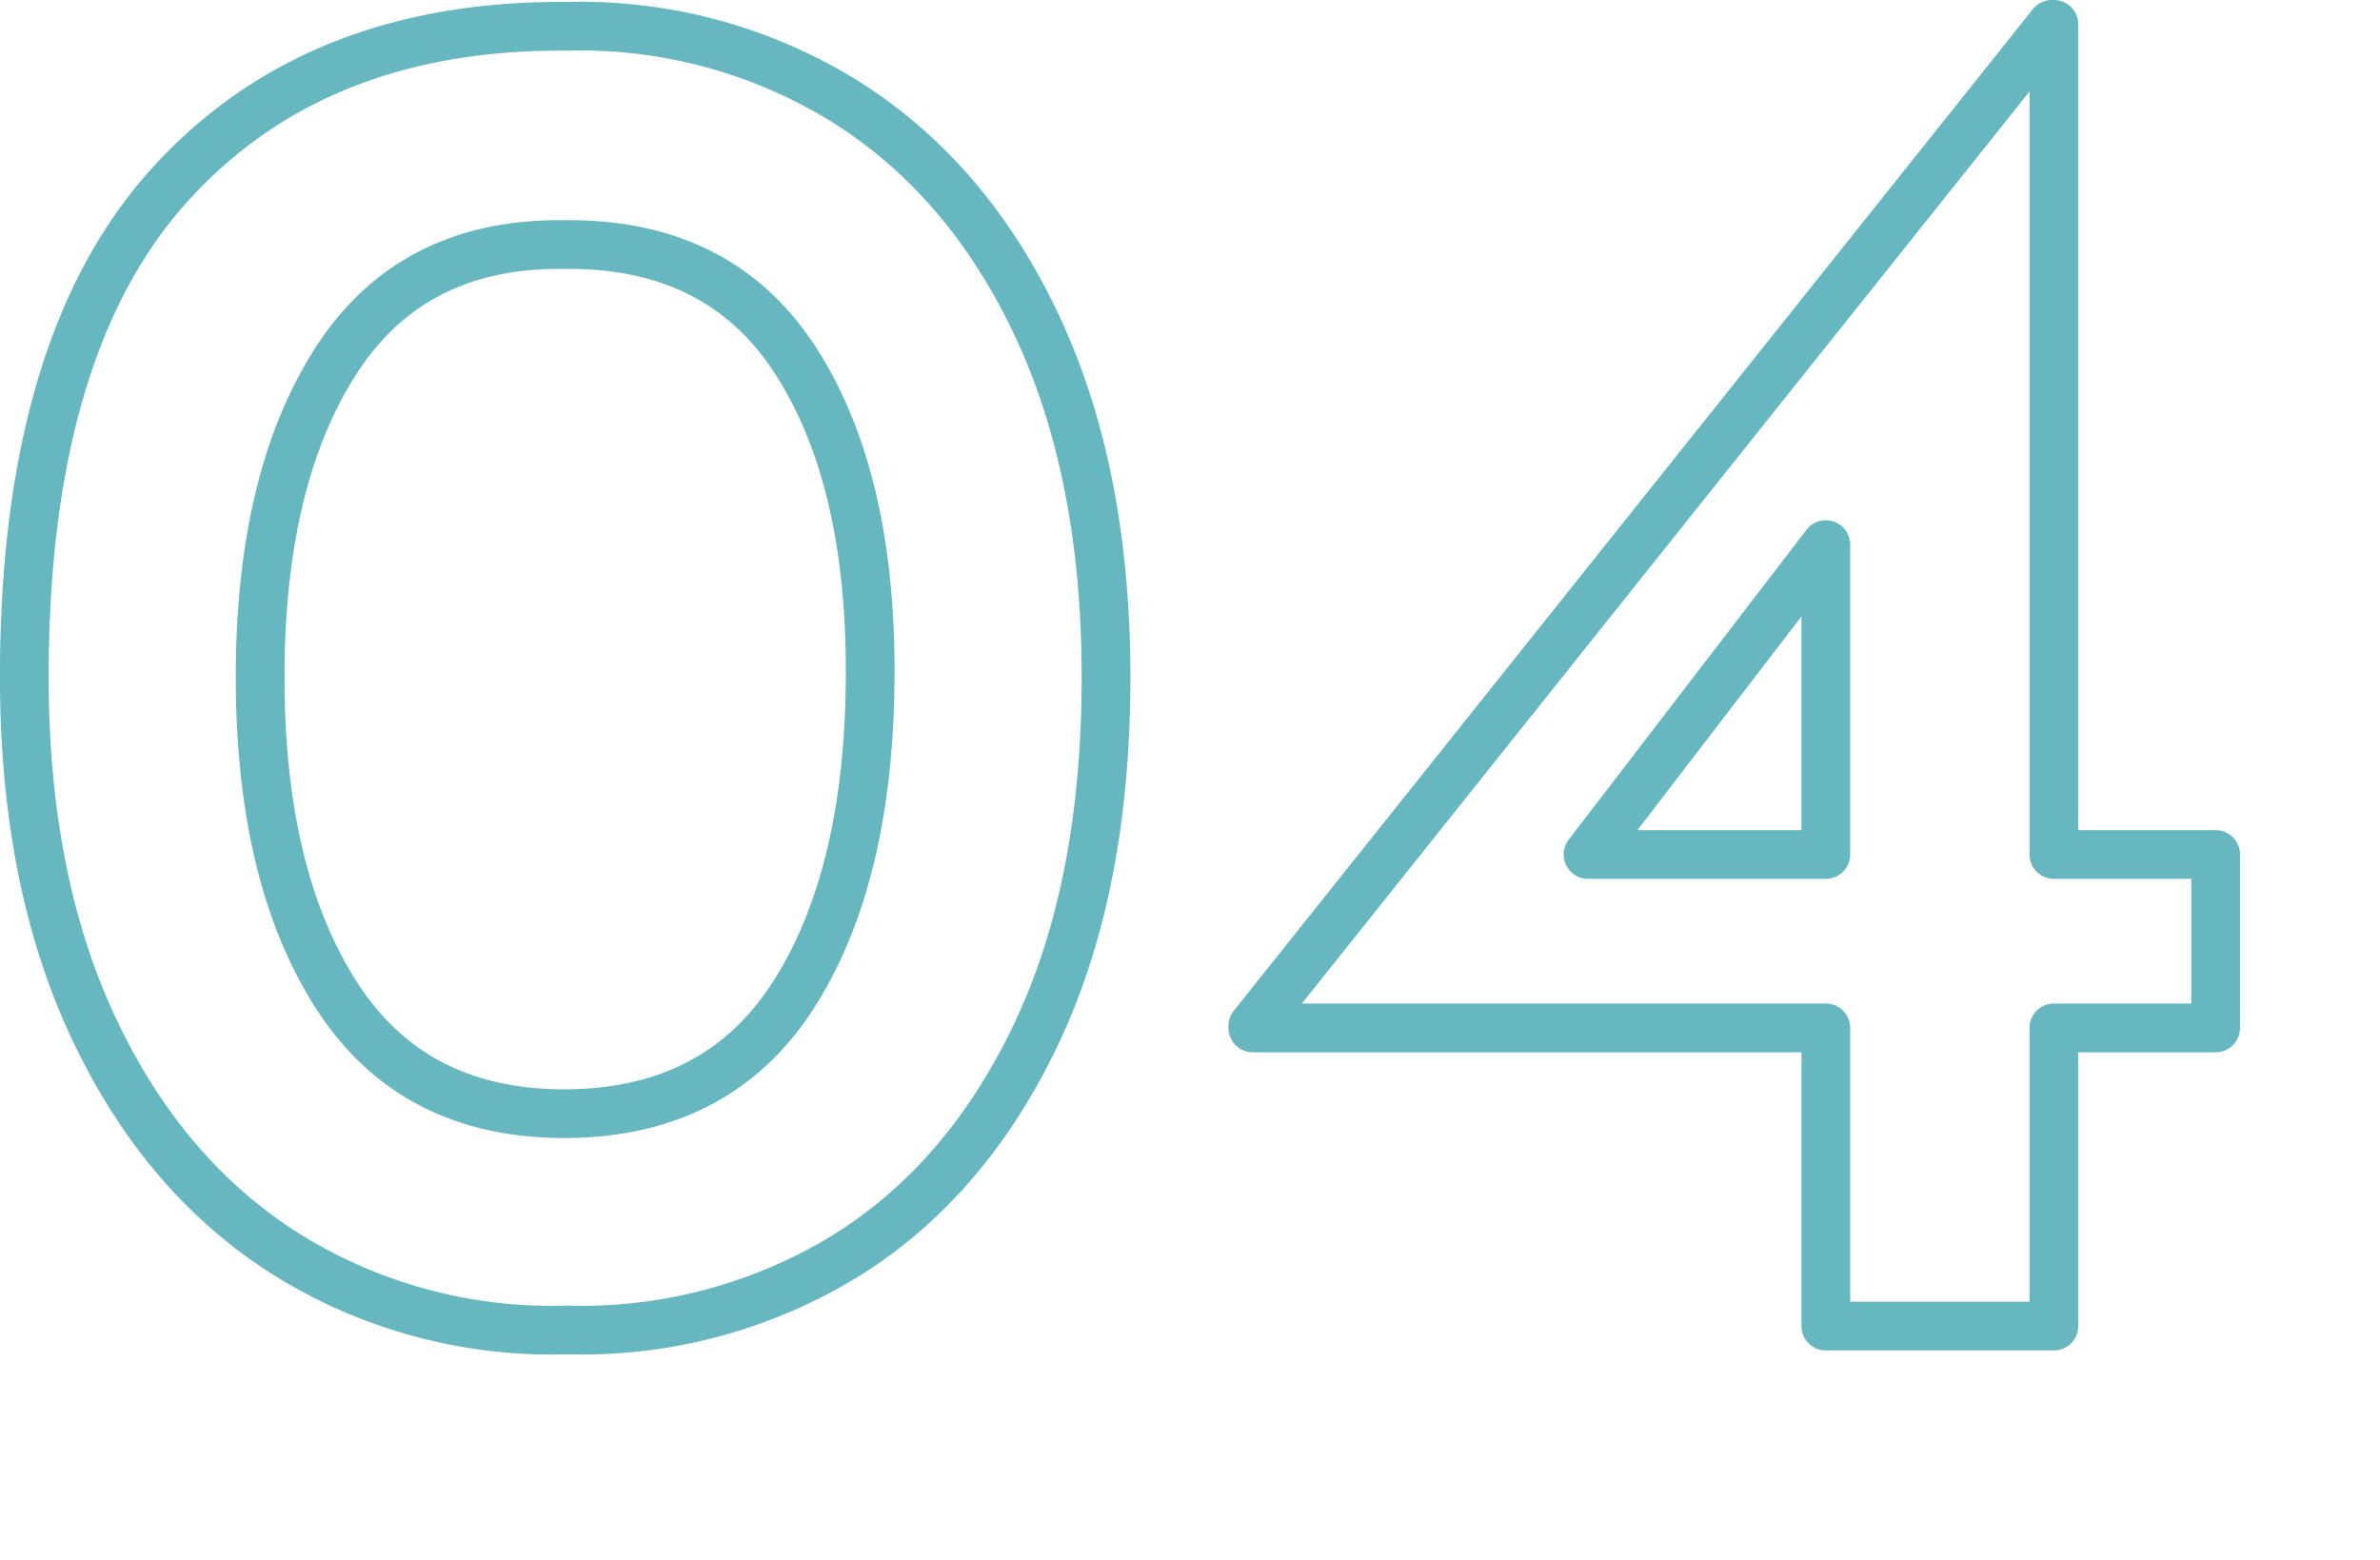
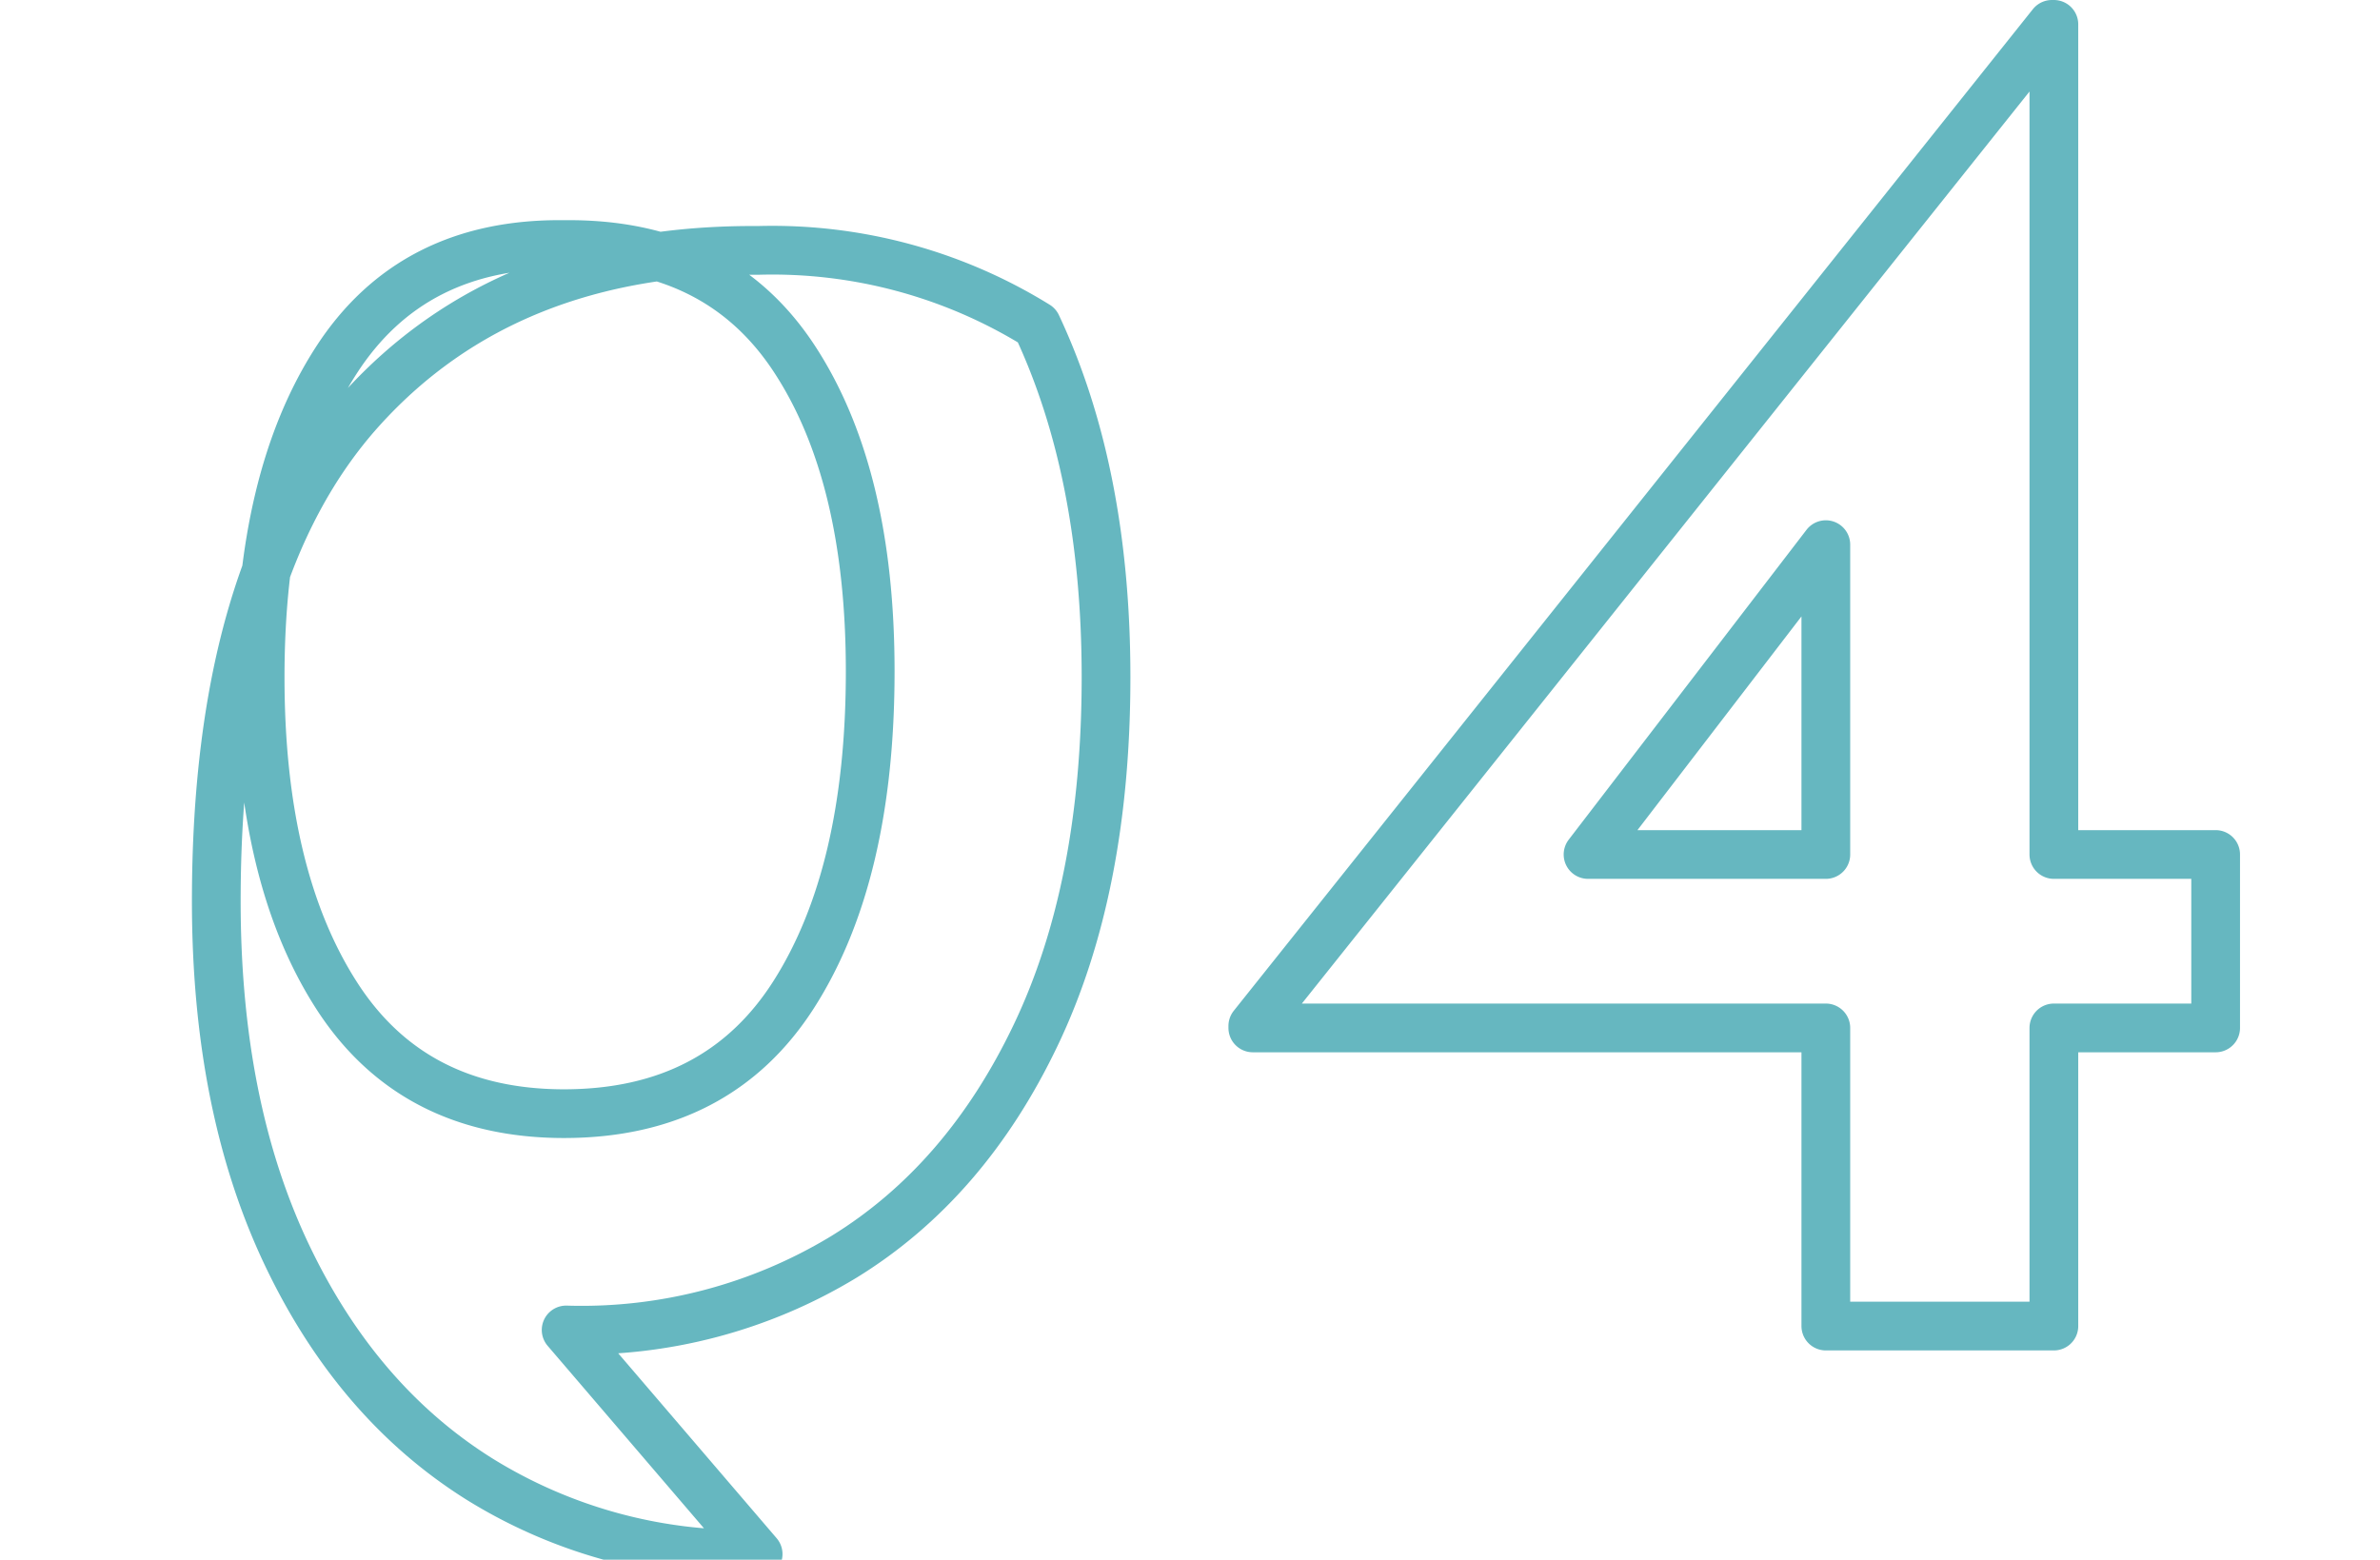
<svg xmlns="http://www.w3.org/2000/svg" xmlns:xlink="http://www.w3.org/1999/xlink" width="195.375" height="128.06" viewBox="0 0 195.375 128.06">
  <defs>
    <style>
      .cls-1 {
        fill: #fff;
        stroke: #66b7c0;
        stroke-linejoin: round;
        stroke-width: 4px;
        fill-rule: evenodd;
        filter: url(#filter);
      }
    </style>
    <filter id="filter" x="280.625" y="4846.94" width="191.375" height="124.06" filterUnits="userSpaceOnUse">
      <feOffset result="offset" dx="7.419" dy="11.873" in="SourceAlpha" />
      <feGaussianBlur result="blur" />
      <feFlood result="flood" flood-color="#66b7c0" flood-opacity="0.31" />
      <feComposite result="composite" operator="in" in2="blur" />
      <feBlend result="blend" in="SourceGraphic" />
    </filter>
  </defs>
  <g transform="translate(-278.625 -4844.94)" style="fill: #fff; filter: url(#filter)">
-     <path id="num04.svg" class="cls-1" d="M325.1,4954.14a41.506,41.506,0,0,0,22.8-6q10-6.15,15.76-18.24,5.76-12.075,5.76-29.36,0-16.8-5.68-28.88t-15.76-18.4a41.249,41.249,0,0,0-22.88-6.16q-20.64-.15-32.56,13.04t-11.92,40.4q0,16.8,5.76,28.96t15.84,18.48a41.078,41.078,0,0,0,22.88,6.16h0Zm-0.16-17.76q-12.48,0-18.72-9.76t-6.24-26.08q0-16.32,6.24-26t18.72-9.52q12.637-.15,18.88,9.36t6.24,25.68q0,16.65-6.24,26.48t-18.88,9.84h0Zm122.288-21.28v-68.16h-0.16l-65.6,82.24v0.16h47.04v24.48h18.72v-24.48h13.28V4915.1h-13.28Zm-38.24,0,19.52-25.44v25.44h-19.52Z" style="stroke: inherit; filter: none; fill: inherit" />
+     <path id="num04.svg" class="cls-1" d="M325.1,4954.14a41.506,41.506,0,0,0,22.8-6q10-6.15,15.76-18.24,5.76-12.075,5.76-29.36,0-16.8-5.68-28.88a41.249,41.249,0,0,0-22.88-6.16q-20.64-.15-32.56,13.04t-11.92,40.4q0,16.8,5.76,28.96t15.84,18.48a41.078,41.078,0,0,0,22.88,6.16h0Zm-0.16-17.76q-12.48,0-18.72-9.76t-6.24-26.08q0-16.32,6.24-26t18.72-9.52q12.637-.15,18.88,9.36t6.24,25.68q0,16.65-6.24,26.48t-18.88,9.84h0Zm122.288-21.28v-68.16h-0.16l-65.6,82.24v0.16h47.04v24.48h18.72v-24.48h13.28V4915.1h-13.28Zm-38.24,0,19.52-25.44v25.44h-19.52Z" style="stroke: inherit; filter: none; fill: inherit" />
  </g>
  <use transform="translate(-278.625 -4844.94)" xlink:href="#num04.svg" style="stroke: #66b7c0; filter: none; fill: none" />
</svg>